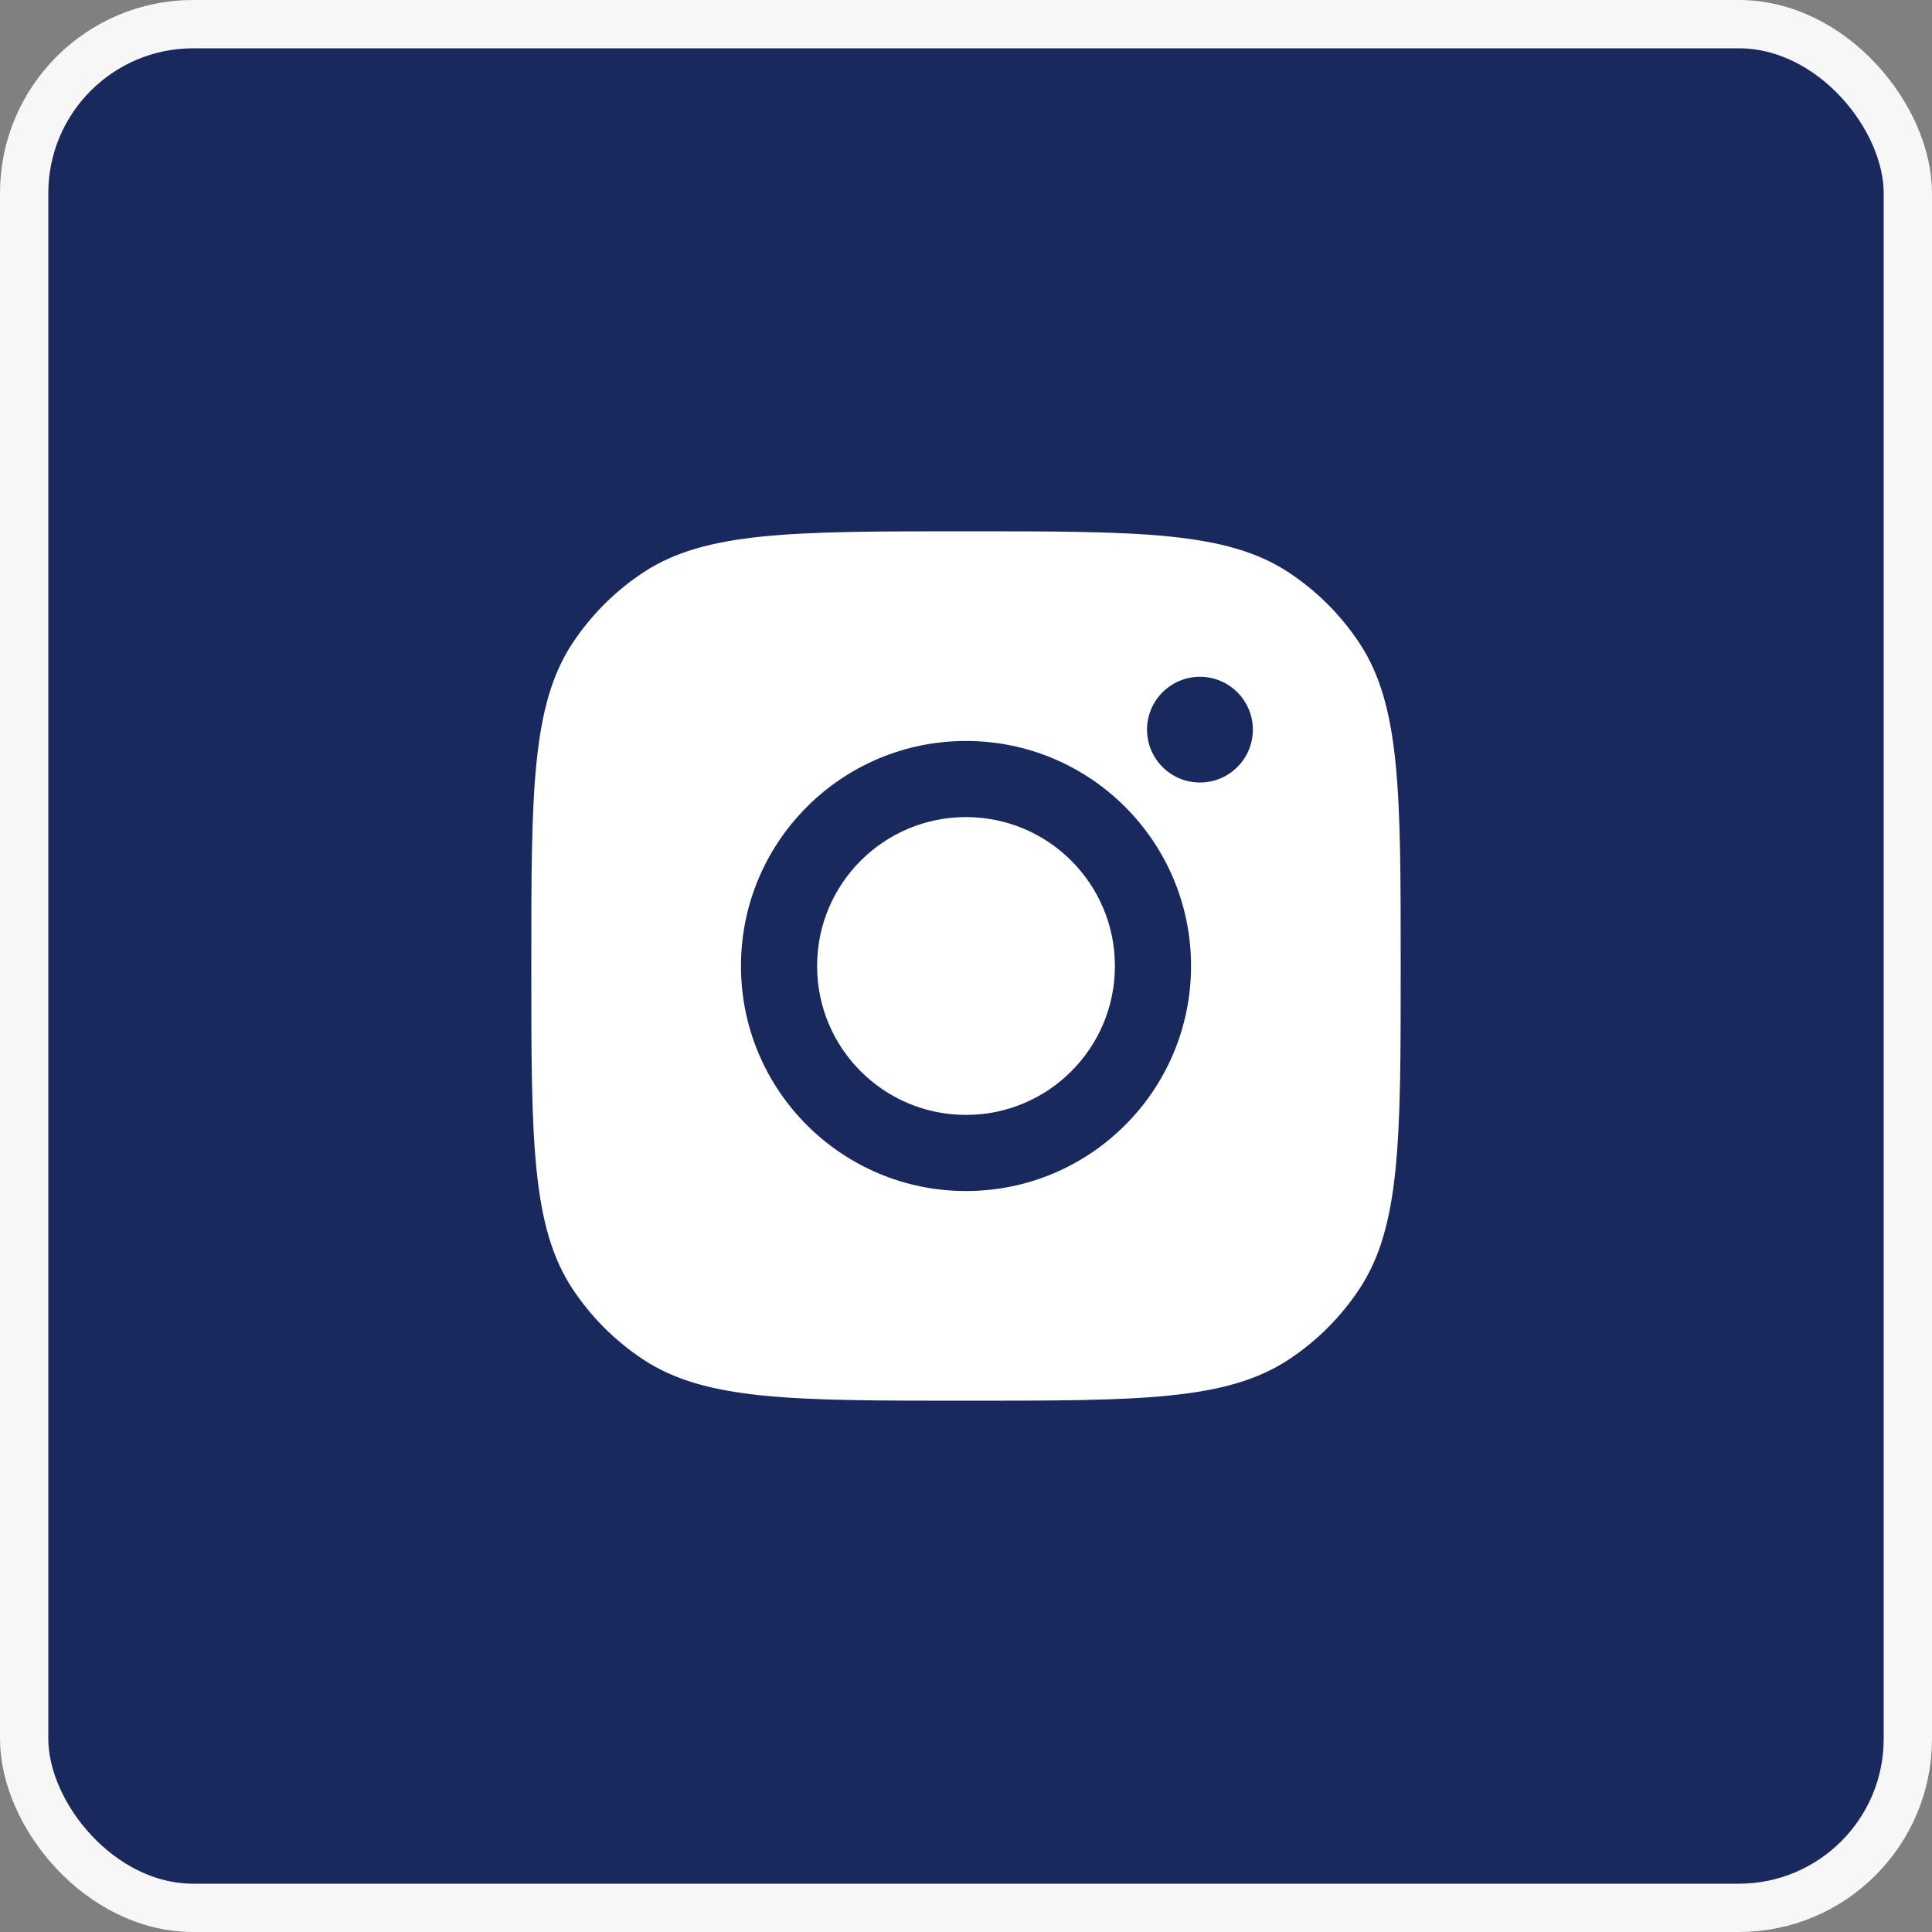
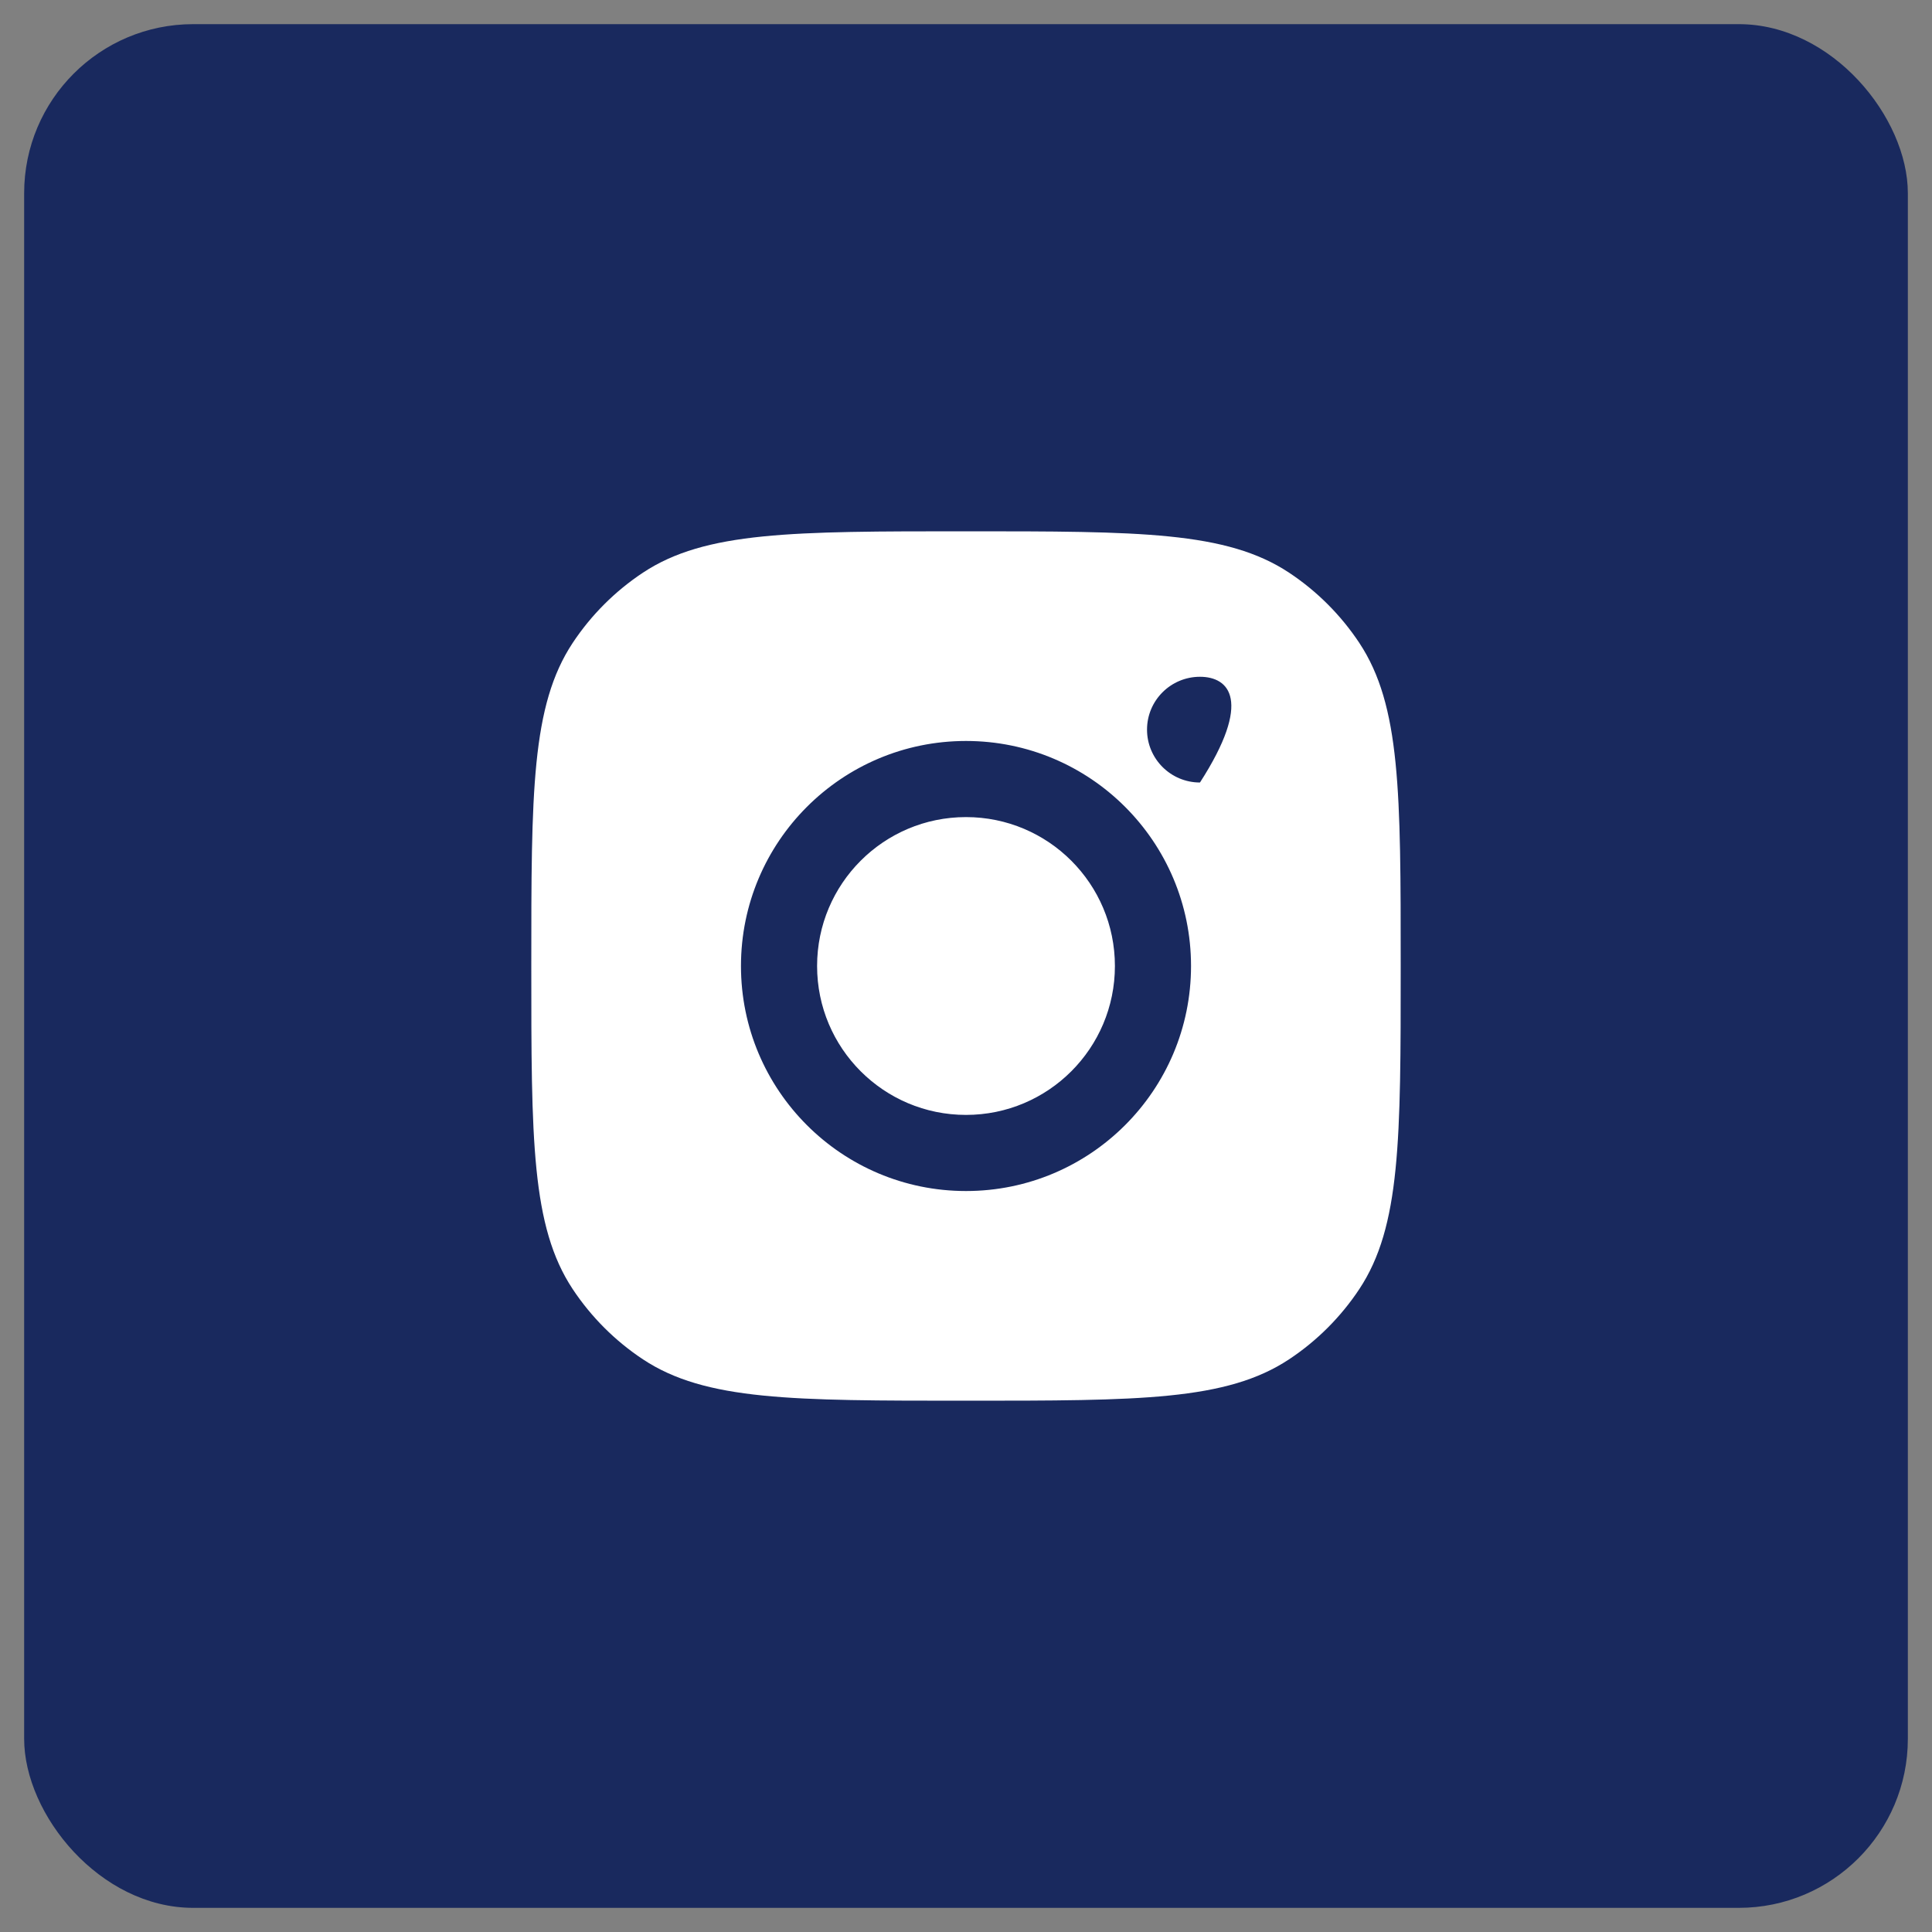
<svg xmlns="http://www.w3.org/2000/svg" width="40" height="40" viewBox="0 0 40 40" fill="none">
  <rect x="0" y="0" width="40" height="40" fill="#808080" stroke="none" />
  <rect x="0.5" y="0.5" width="39" height="39" rx="3.5" fill="#19295E" />
-   <rect x="0.5" y="0.5" width="39" height="39" rx="3.5" stroke="#F7F7F7" />
-   <path d="M20 11C23.595 11 25.393 11 26.688 11.856C27.266 12.239 27.761 12.734 28.144 13.312C29 14.607 29 16.405 29 20C29 23.595 29 25.393 28.144 26.688C27.761 27.266 27.266 27.761 26.688 28.144C25.393 29 23.595 29 20 29C16.405 29 14.607 29 13.312 28.144C12.734 27.761 12.239 27.266 11.856 26.688C11 25.393 11 23.595 11 20C11 16.405 11 14.607 11.856 13.312C12.239 12.734 12.734 12.239 13.312 11.856C14.607 11 16.405 11 20 11ZM20 15.341C17.427 15.341 15.341 17.427 15.341 20C15.341 22.573 17.427 24.659 20 24.659C22.573 24.659 24.659 22.573 24.659 20C24.659 17.427 22.573 15.341 20 15.341ZM20 16.917C21.703 16.917 23.083 18.297 23.083 20C23.083 21.703 21.703 23.083 20 23.083C18.297 23.083 16.917 21.703 16.917 20C16.917 18.297 18.297 16.917 20 16.917ZM24.844 14.012C24.239 14.012 23.748 14.502 23.748 15.106C23.748 15.711 24.239 16.201 24.844 16.201C25.448 16.201 25.939 15.711 25.939 15.106C25.938 14.502 25.448 14.012 24.844 14.012Z" fill="white" />
+   <path d="M20 11C23.595 11 25.393 11 26.688 11.856C27.266 12.239 27.761 12.734 28.144 13.312C29 14.607 29 16.405 29 20C29 23.595 29 25.393 28.144 26.688C27.761 27.266 27.266 27.761 26.688 28.144C25.393 29 23.595 29 20 29C16.405 29 14.607 29 13.312 28.144C12.734 27.761 12.239 27.266 11.856 26.688C11 25.393 11 23.595 11 20C11 16.405 11 14.607 11.856 13.312C12.239 12.734 12.734 12.239 13.312 11.856C14.607 11 16.405 11 20 11ZM20 15.341C17.427 15.341 15.341 17.427 15.341 20C15.341 22.573 17.427 24.659 20 24.659C22.573 24.659 24.659 22.573 24.659 20C24.659 17.427 22.573 15.341 20 15.341ZM20 16.917C21.703 16.917 23.083 18.297 23.083 20C23.083 21.703 21.703 23.083 20 23.083C18.297 23.083 16.917 21.703 16.917 20C16.917 18.297 18.297 16.917 20 16.917ZM24.844 14.012C24.239 14.012 23.748 14.502 23.748 15.106C23.748 15.711 24.239 16.201 24.844 16.201C25.938 14.502 25.448 14.012 24.844 14.012Z" fill="white" />
</svg>